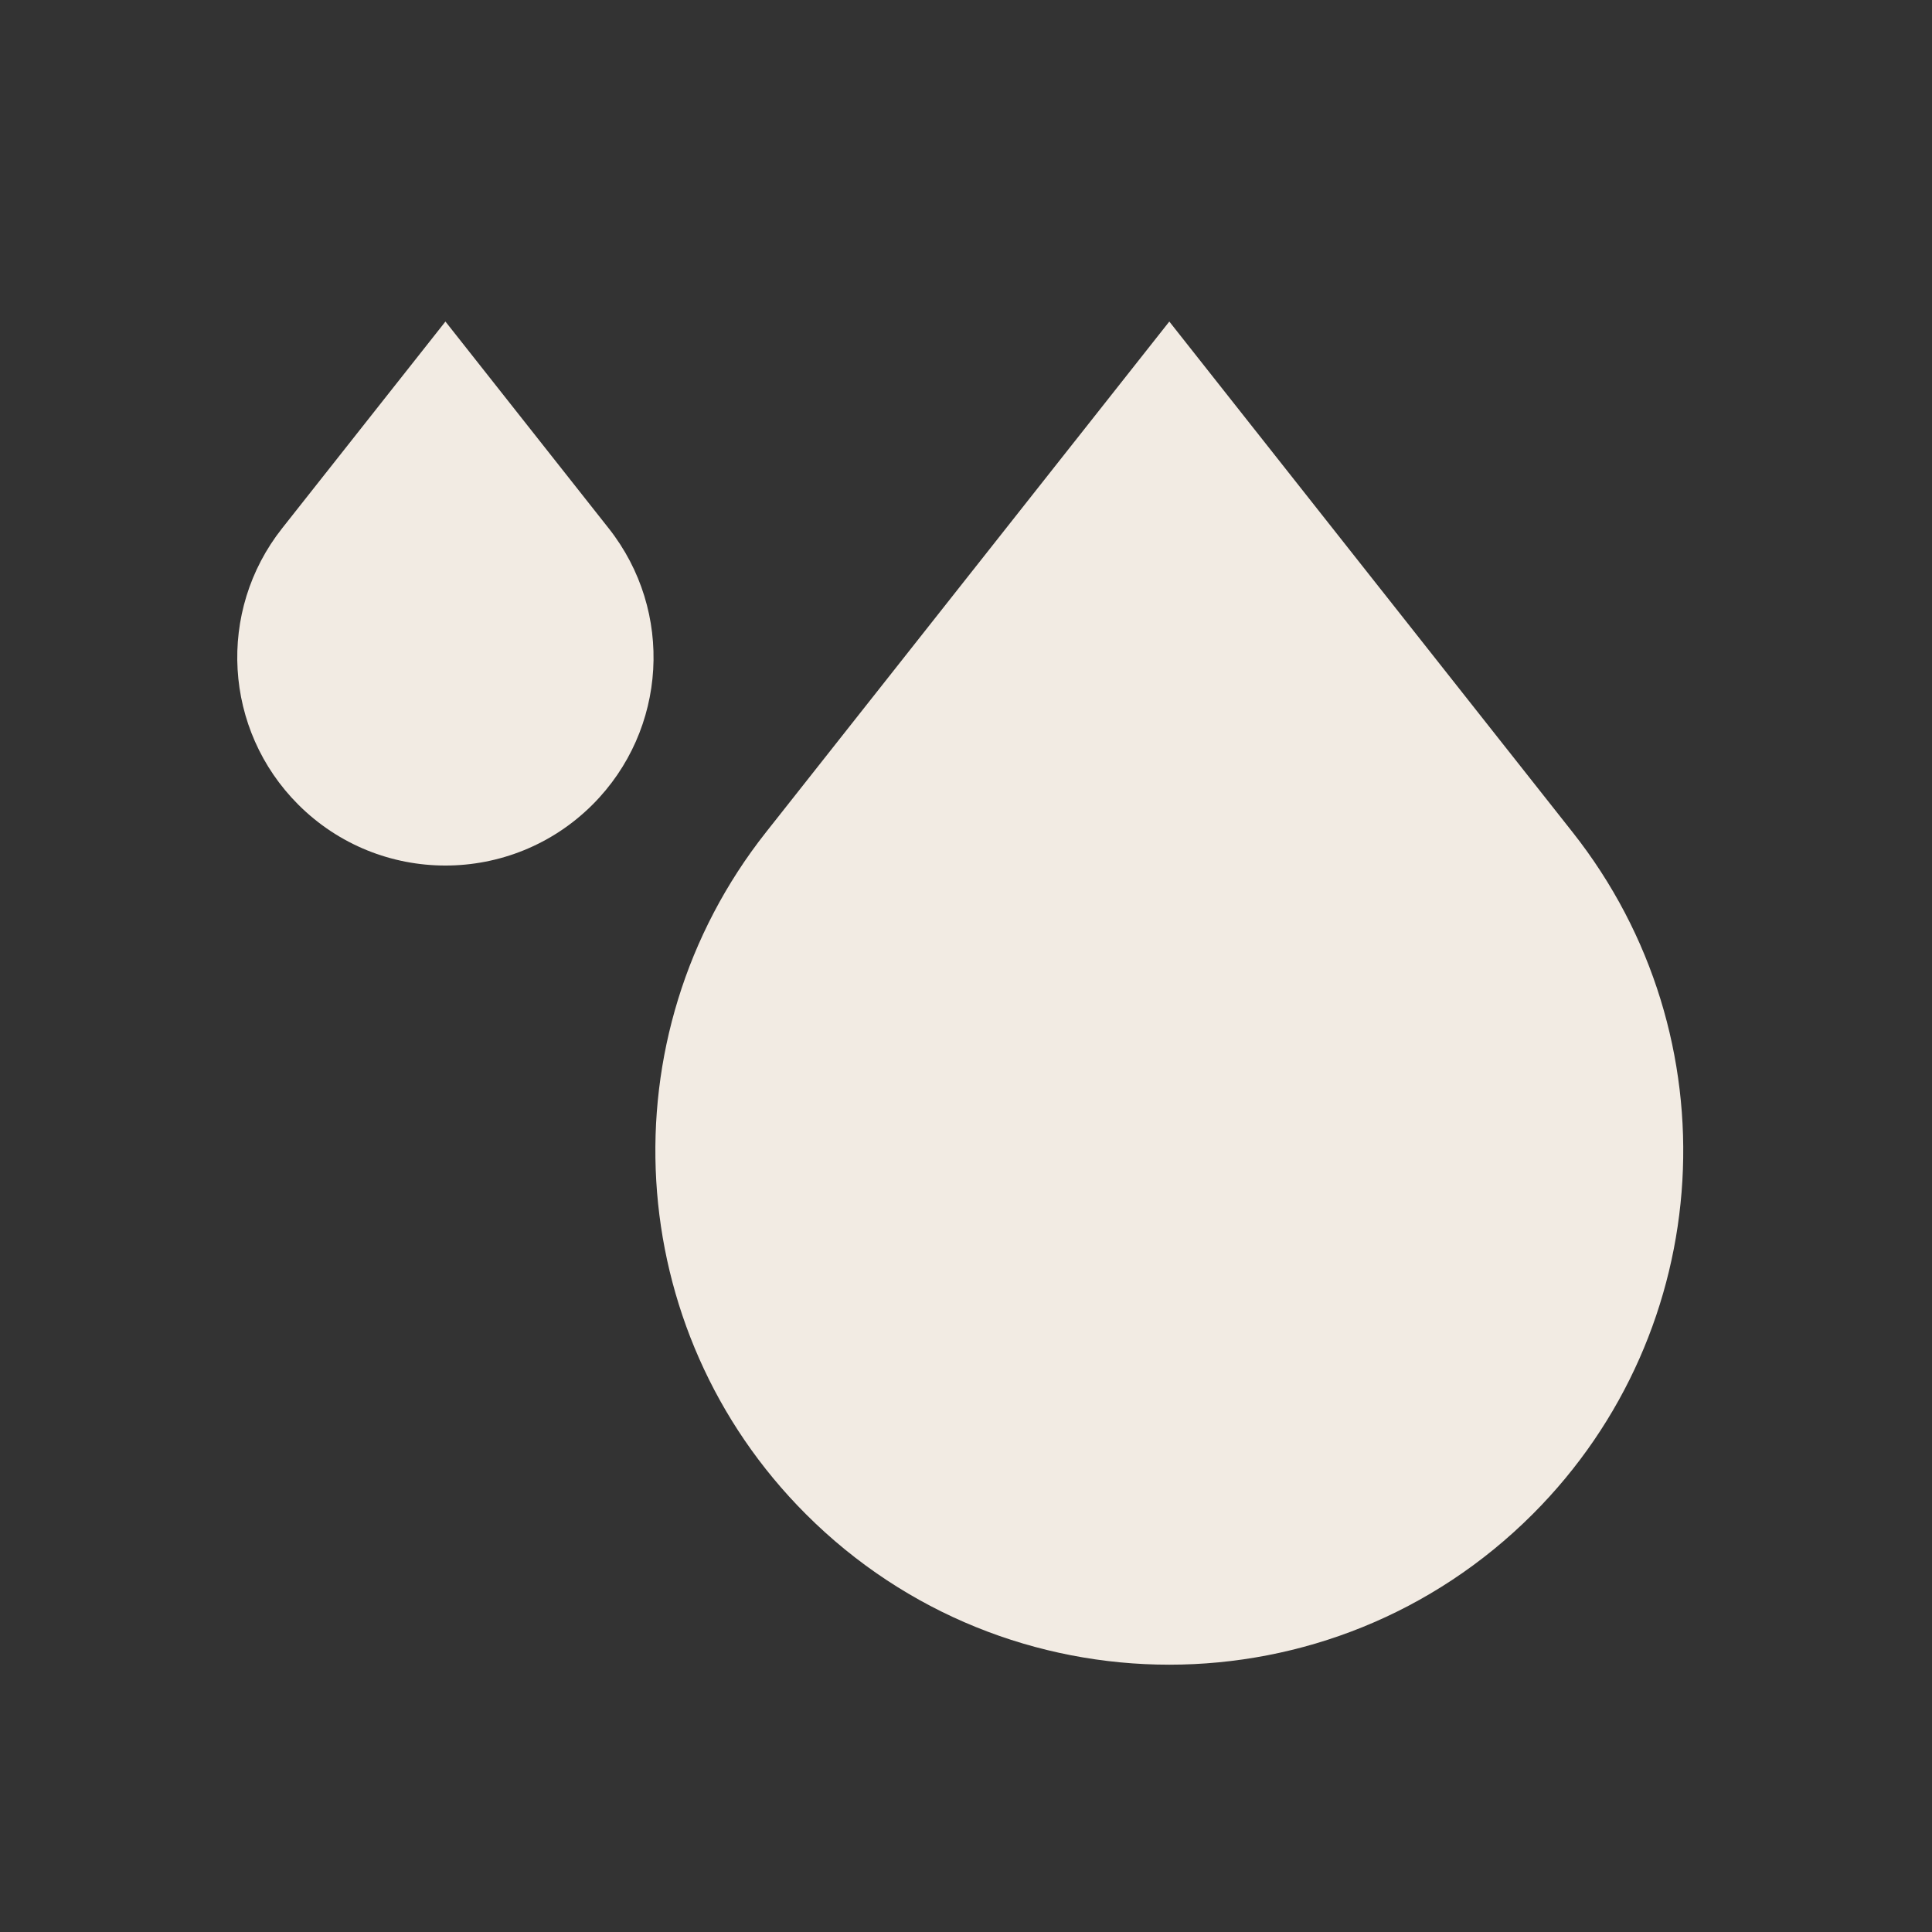
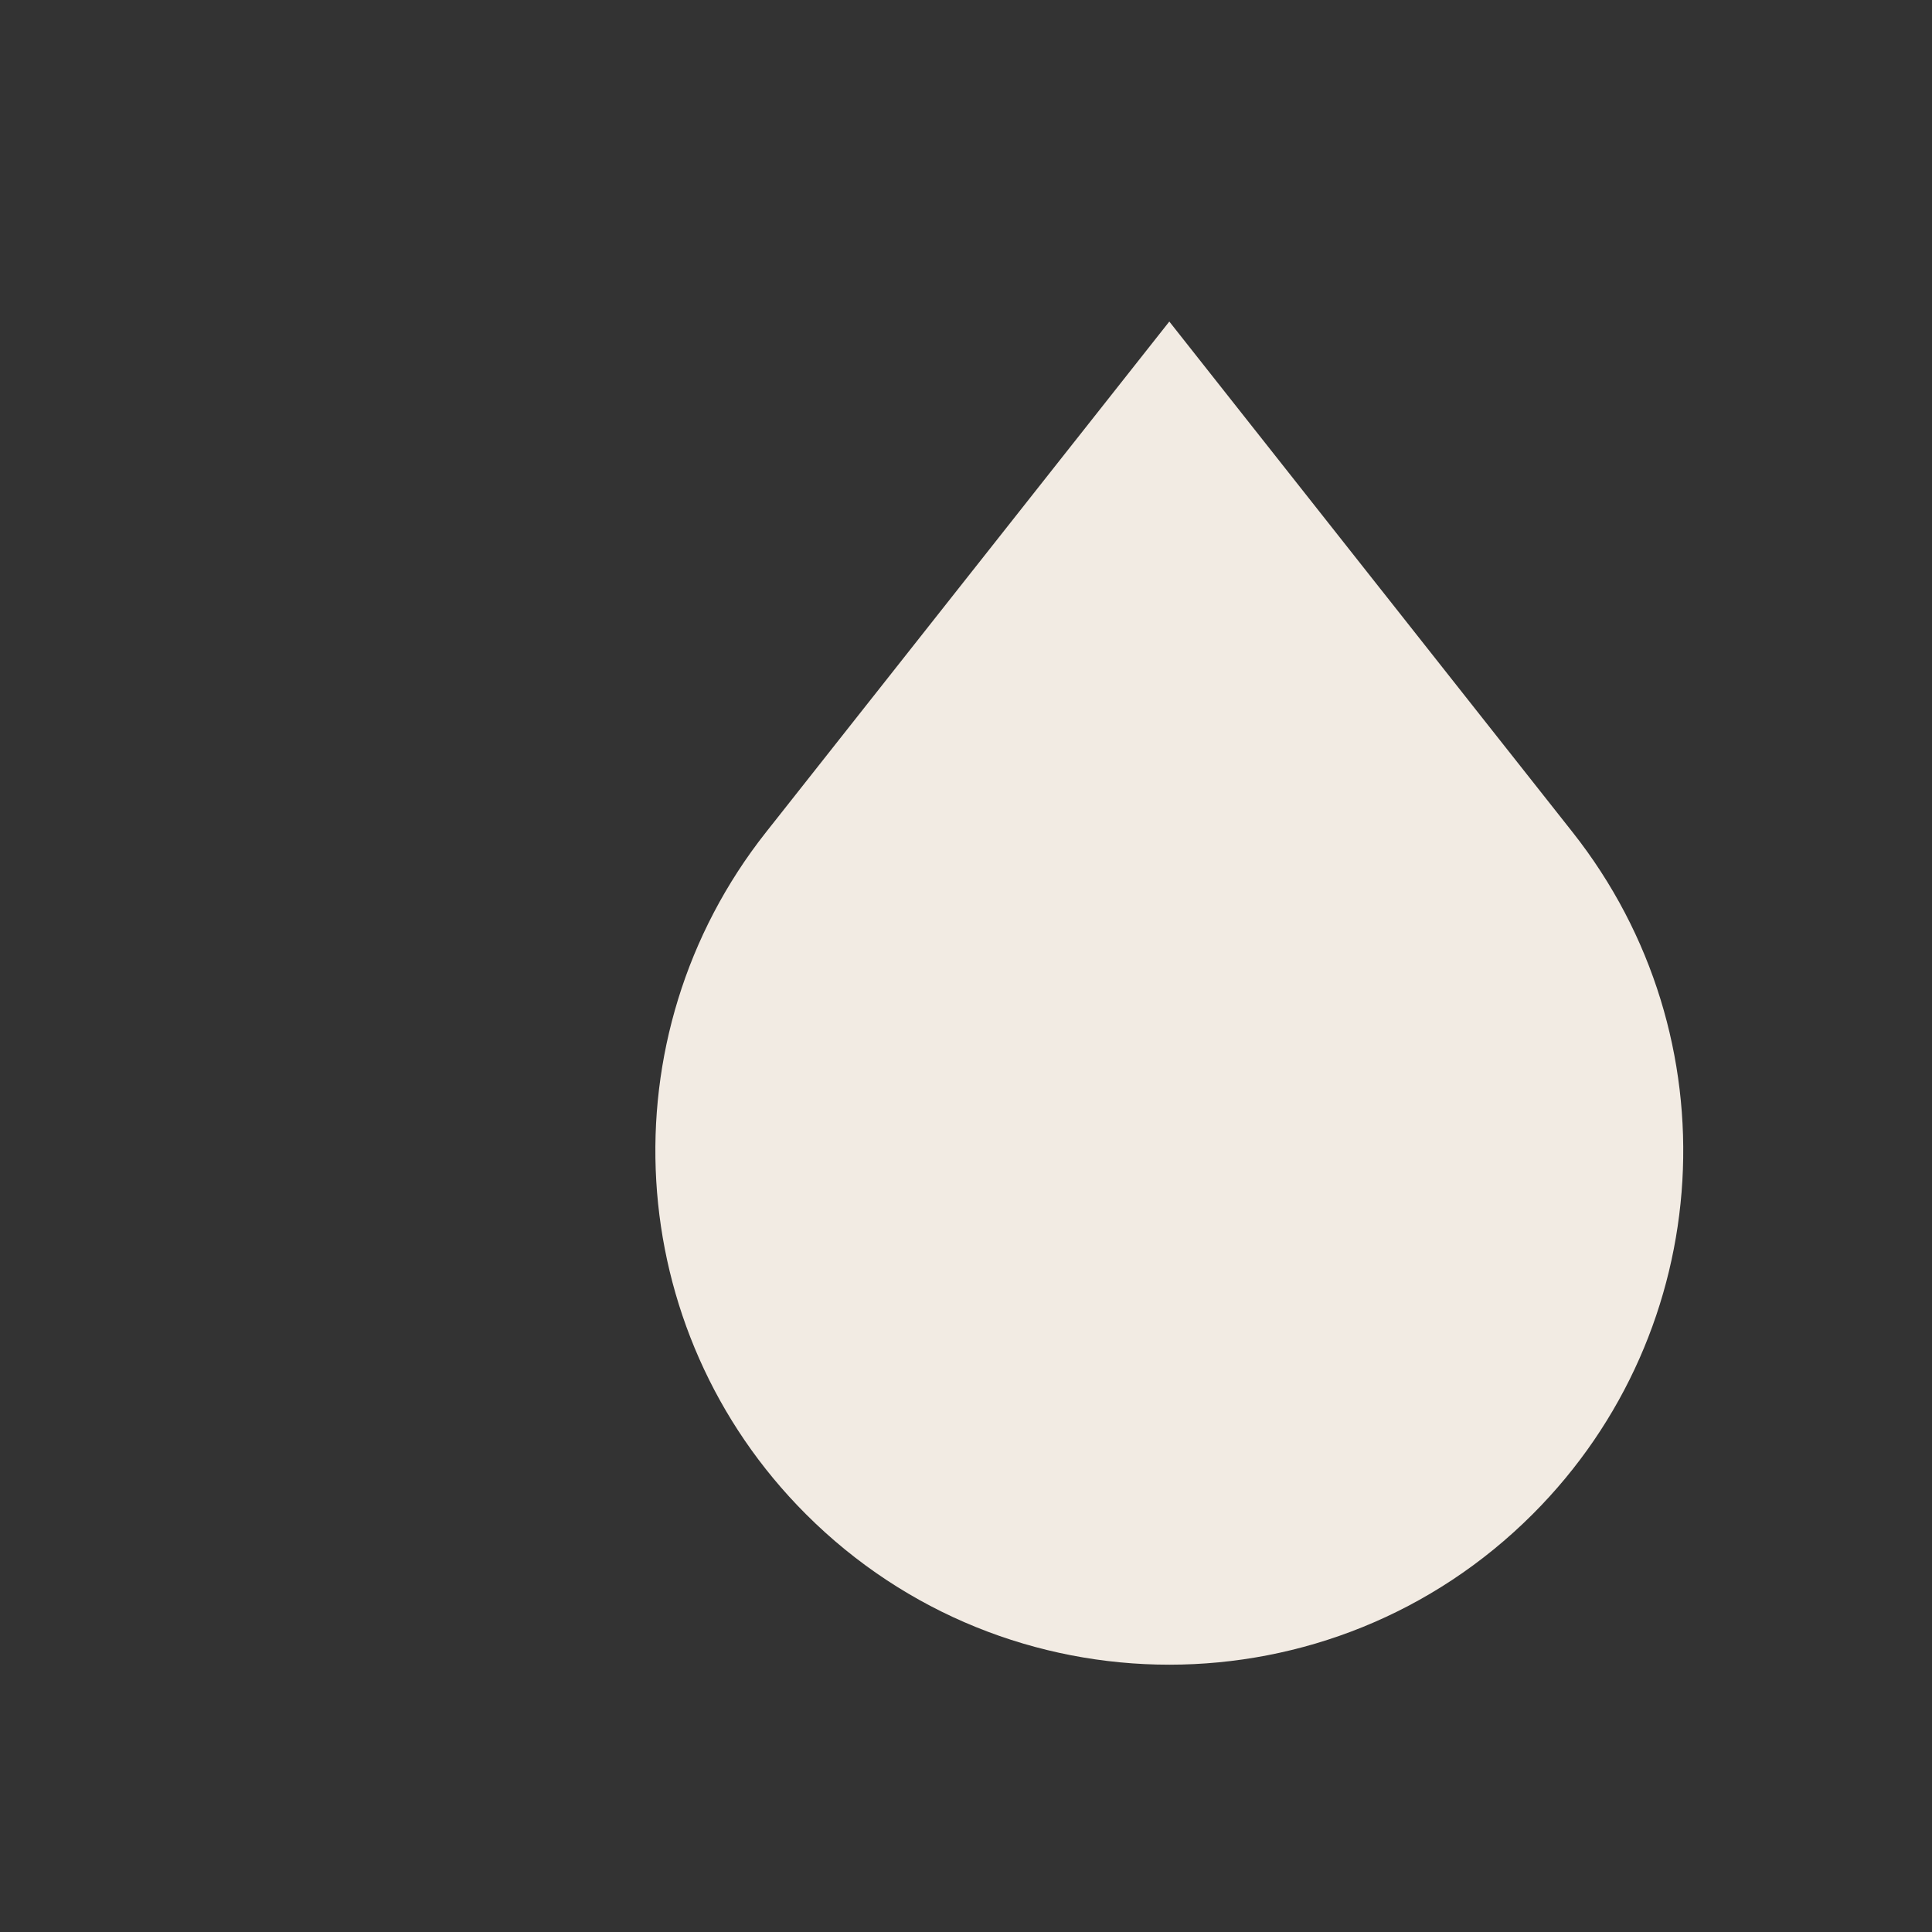
<svg xmlns="http://www.w3.org/2000/svg" id="Layer_1" viewBox="0 0 575 575">
  <rect x="0" y="0" width="575" height="575" fill="#333333" stroke="none" />
  <defs>
    <style>.cls-1{fill:#f2ebe3;}</style>
  </defs>
  <path class="cls-1" d="m239.85,450.64h0c-54.85-54.85-59.96-142.08-11.88-202.95l120.04-151.99,120.03,151.99c48.09,60.87,42.98,148.1-11.88,202.95-59.73,59.74-156.58,59.74-216.31,0" />
-   <path class="cls-1" d="m88.76,239.46h0c-22.22-22.22-24.29-57.55-4.81-82.21l48.62-61.55,48.6,61.55c19.48,24.66,17.41,59.99-4.8,82.21-24.2,24.19-63.41,24.19-87.61,0" />
</svg>